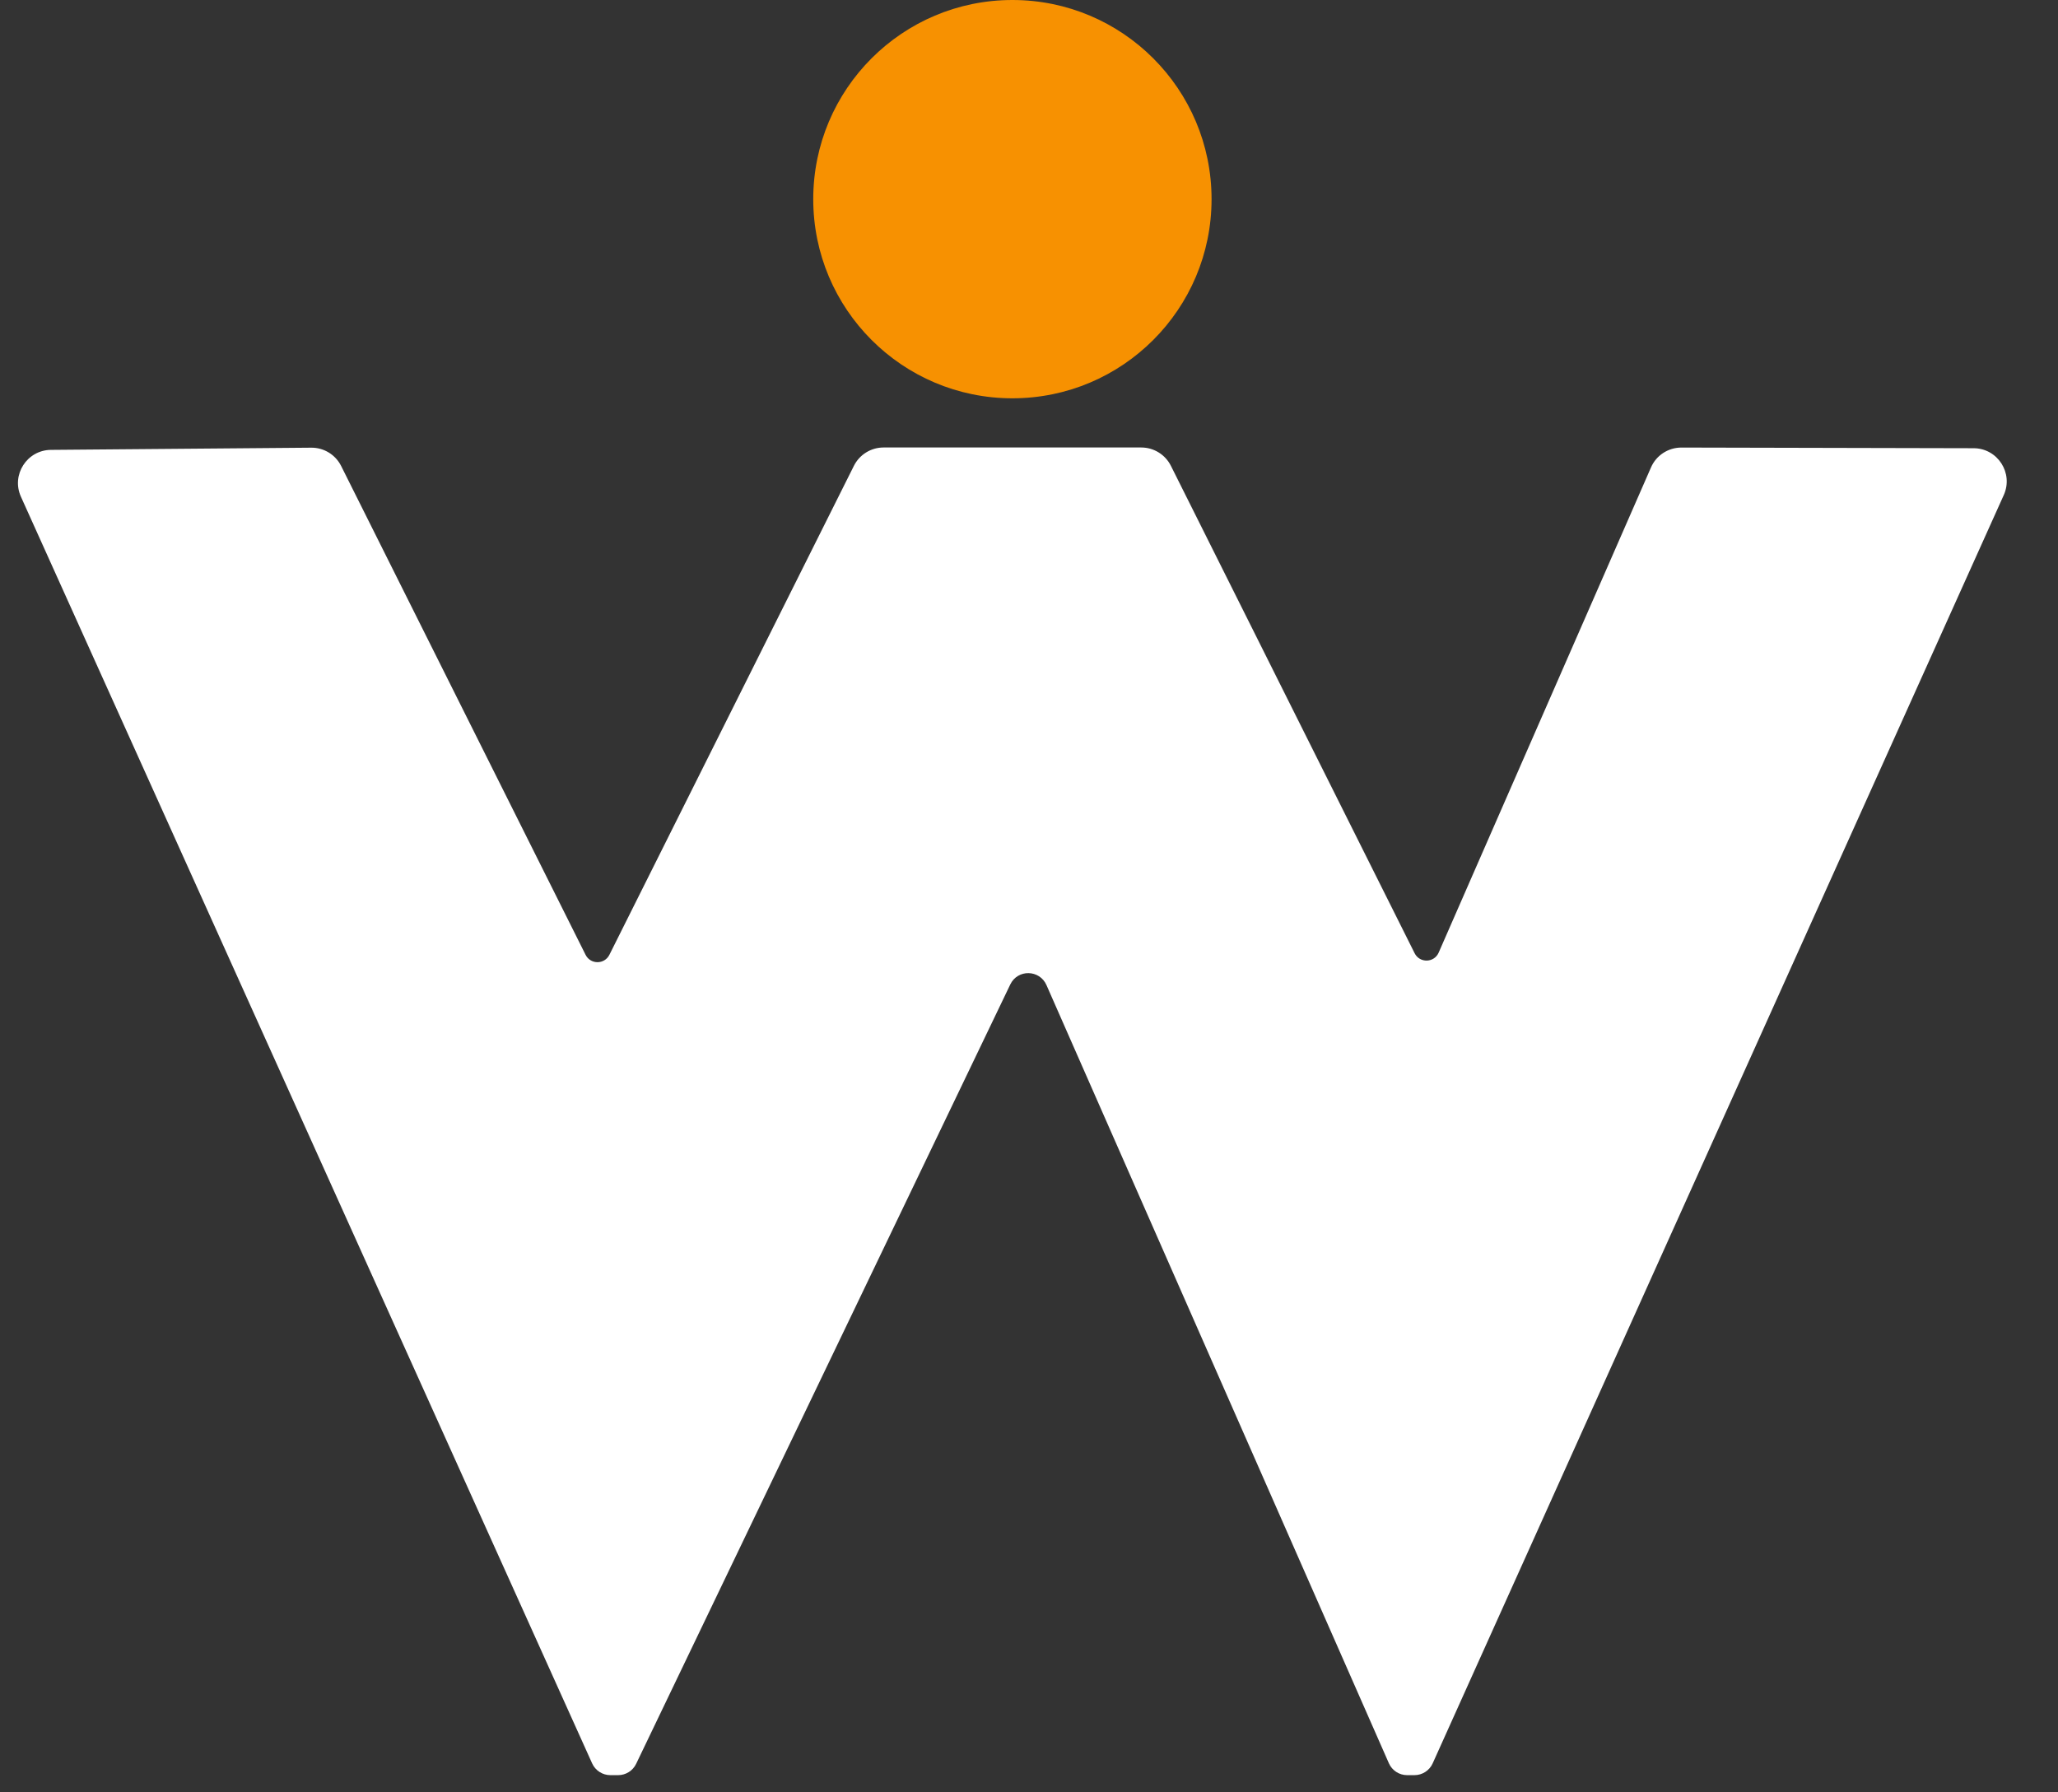
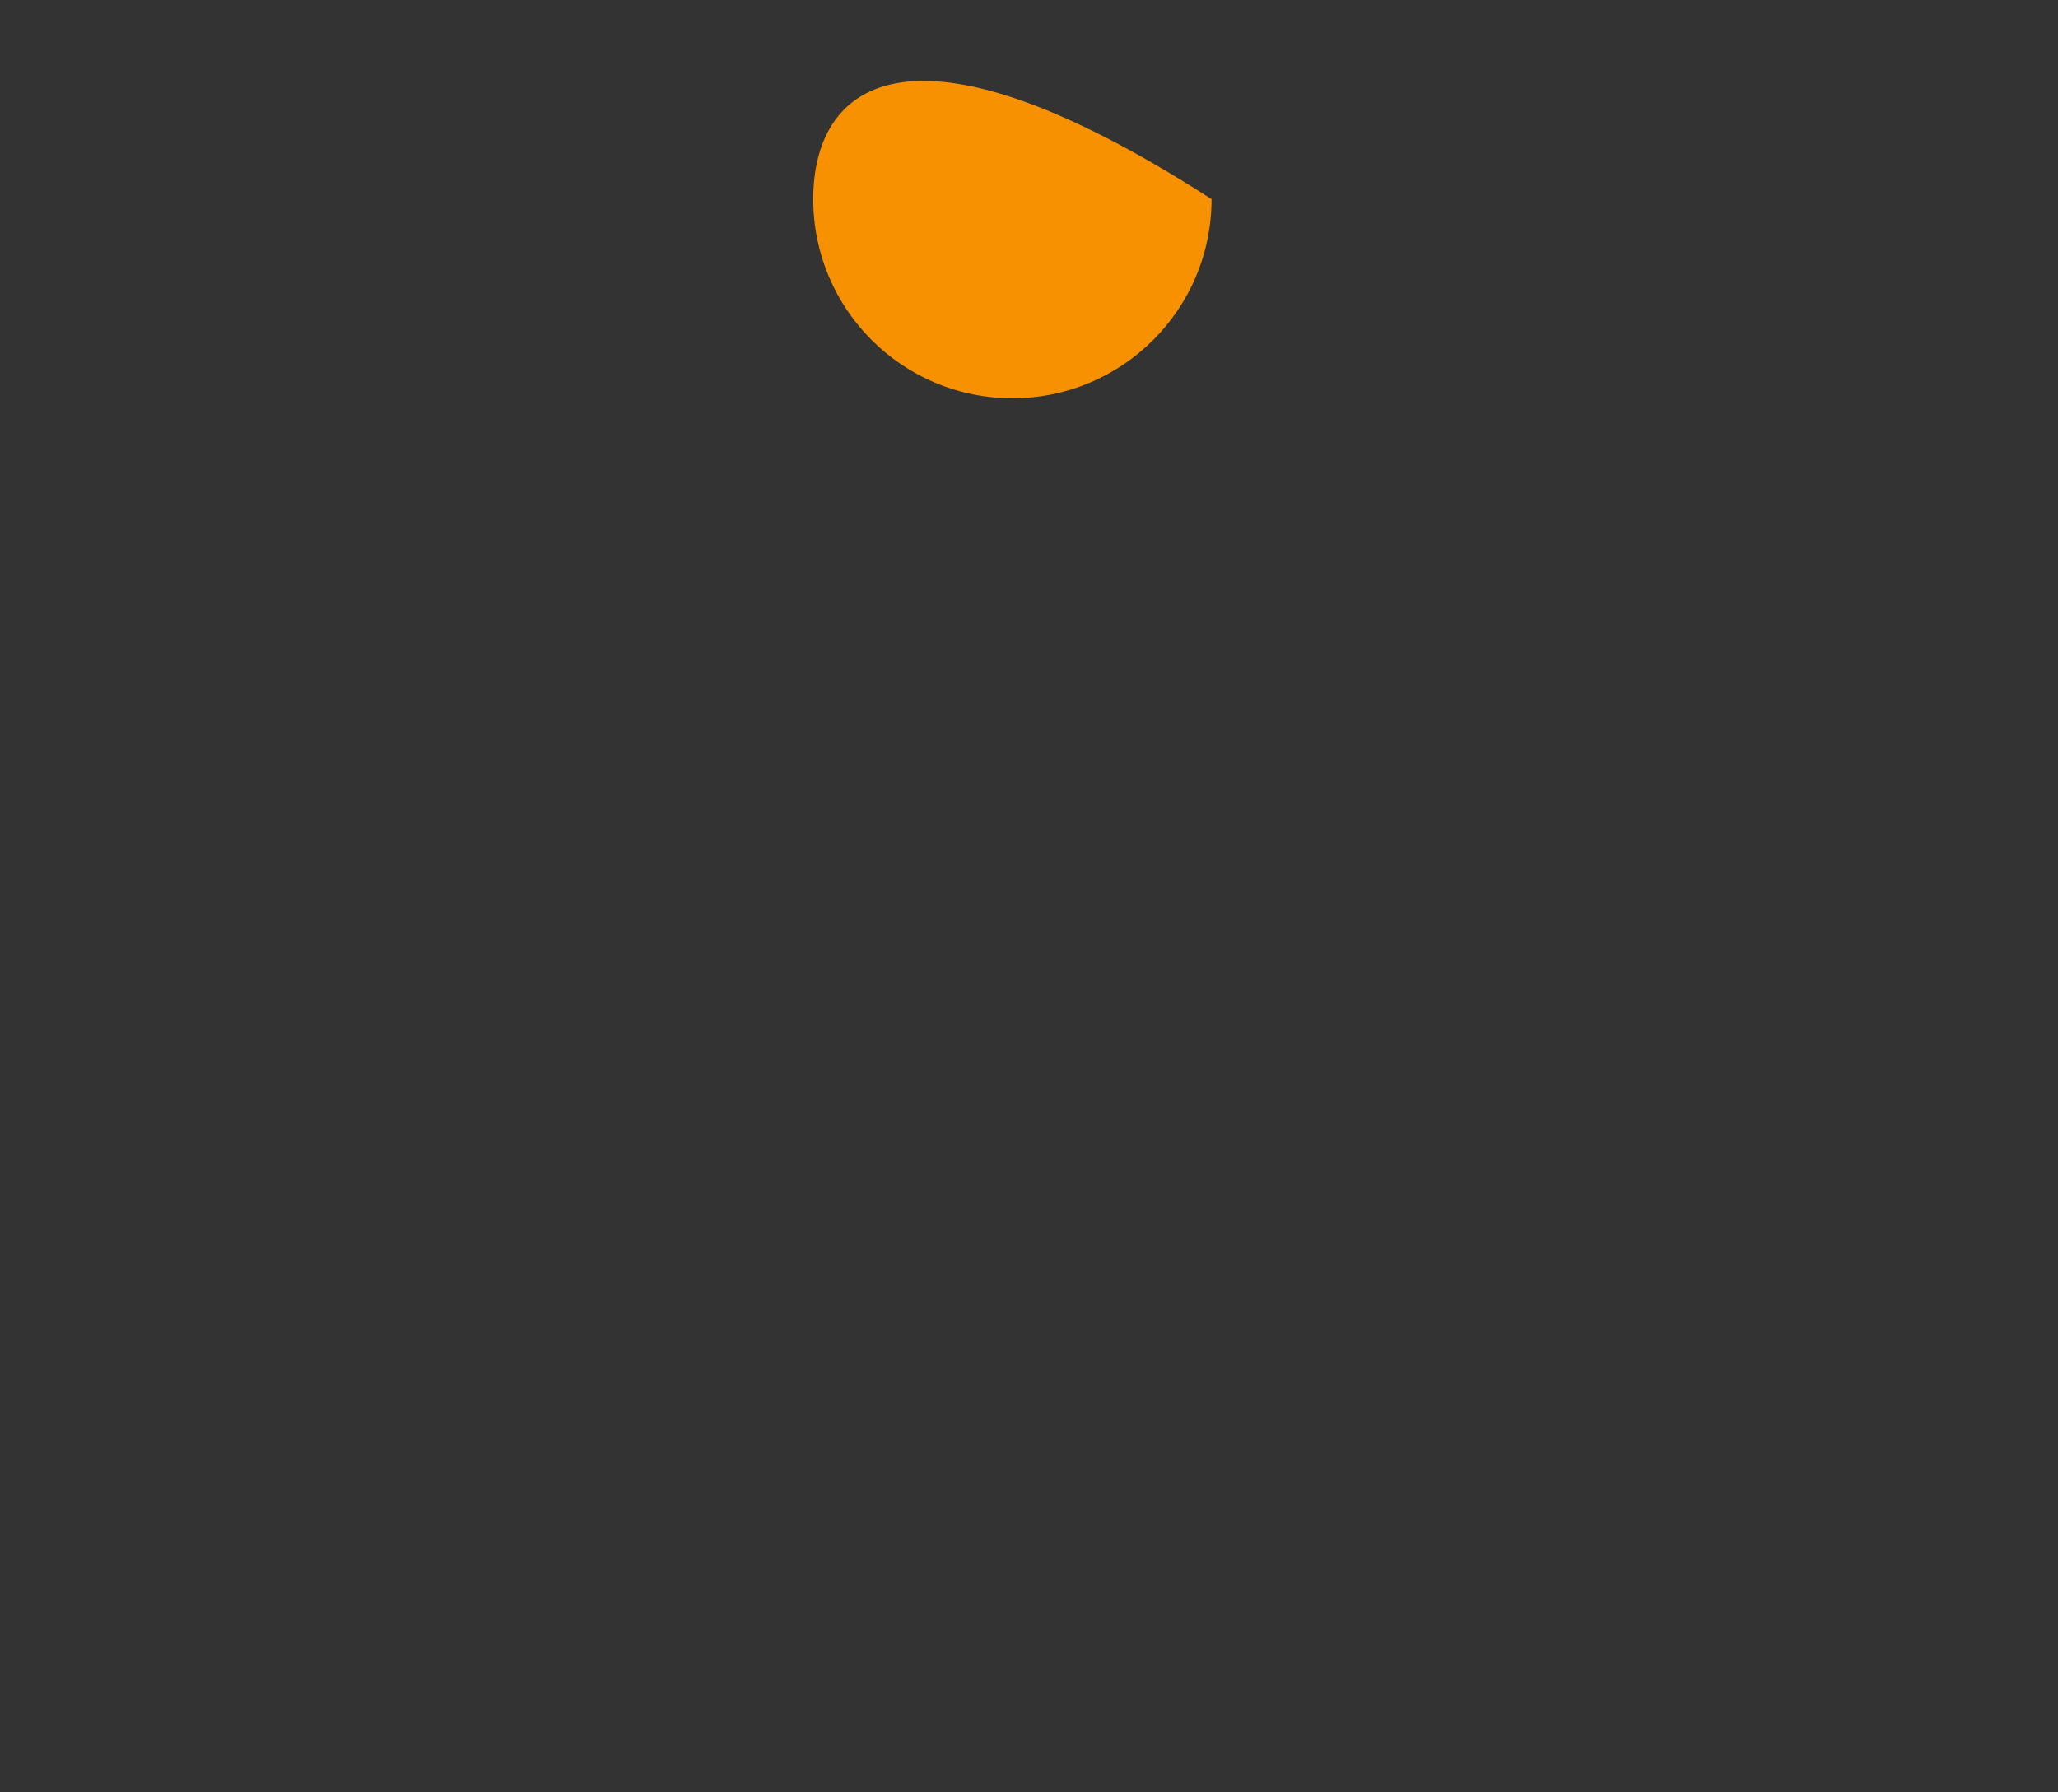
<svg xmlns="http://www.w3.org/2000/svg" width="31" height="27" viewBox="0 0 31 27" fill="none">
  <rect x="0" y="0" width="31" height="27" fill="#333333" stroke="none" />
-   <path d="M9.194 26.741C9.076 26.741 8.969 26.672 8.92 26.565L0.315 7.482C0.167 7.153 0.406 6.78 0.767 6.777L4.688 6.744C4.879 6.742 5.054 6.85 5.139 7.02L8.821 14.384C8.895 14.531 9.105 14.531 9.179 14.384L12.862 7.018C12.947 6.848 13.12 6.741 13.309 6.741H17.191C17.38 6.741 17.553 6.848 17.638 7.018L21.309 14.36C21.385 14.511 21.603 14.506 21.671 14.35L24.869 7.042C24.948 6.859 25.129 6.742 25.328 6.742L29.729 6.752C30.091 6.753 30.332 7.127 30.183 7.458L21.58 26.565C21.531 26.672 21.424 26.741 21.306 26.741H21.196C21.077 26.741 20.969 26.671 20.921 26.562L15.763 14.839C15.659 14.604 15.329 14.598 15.218 14.83L9.582 26.571C9.532 26.675 9.427 26.741 9.311 26.741H9.194Z" fill="white" />
-   <path fill-rule="evenodd" clip-rule="evenodd" d="M15.25 6C16.907 6 18.25 4.657 18.25 3C18.25 1.343 16.907 0 15.25 0C13.593 0 12.25 1.343 12.25 3C12.25 4.657 13.593 6 15.25 6Z" fill="#F79101" />
+   <path fill-rule="evenodd" clip-rule="evenodd" d="M15.25 6C16.907 6 18.25 4.657 18.25 3C13.593 0 12.25 1.343 12.25 3C12.25 4.657 13.593 6 15.25 6Z" fill="#F79101" />
</svg>